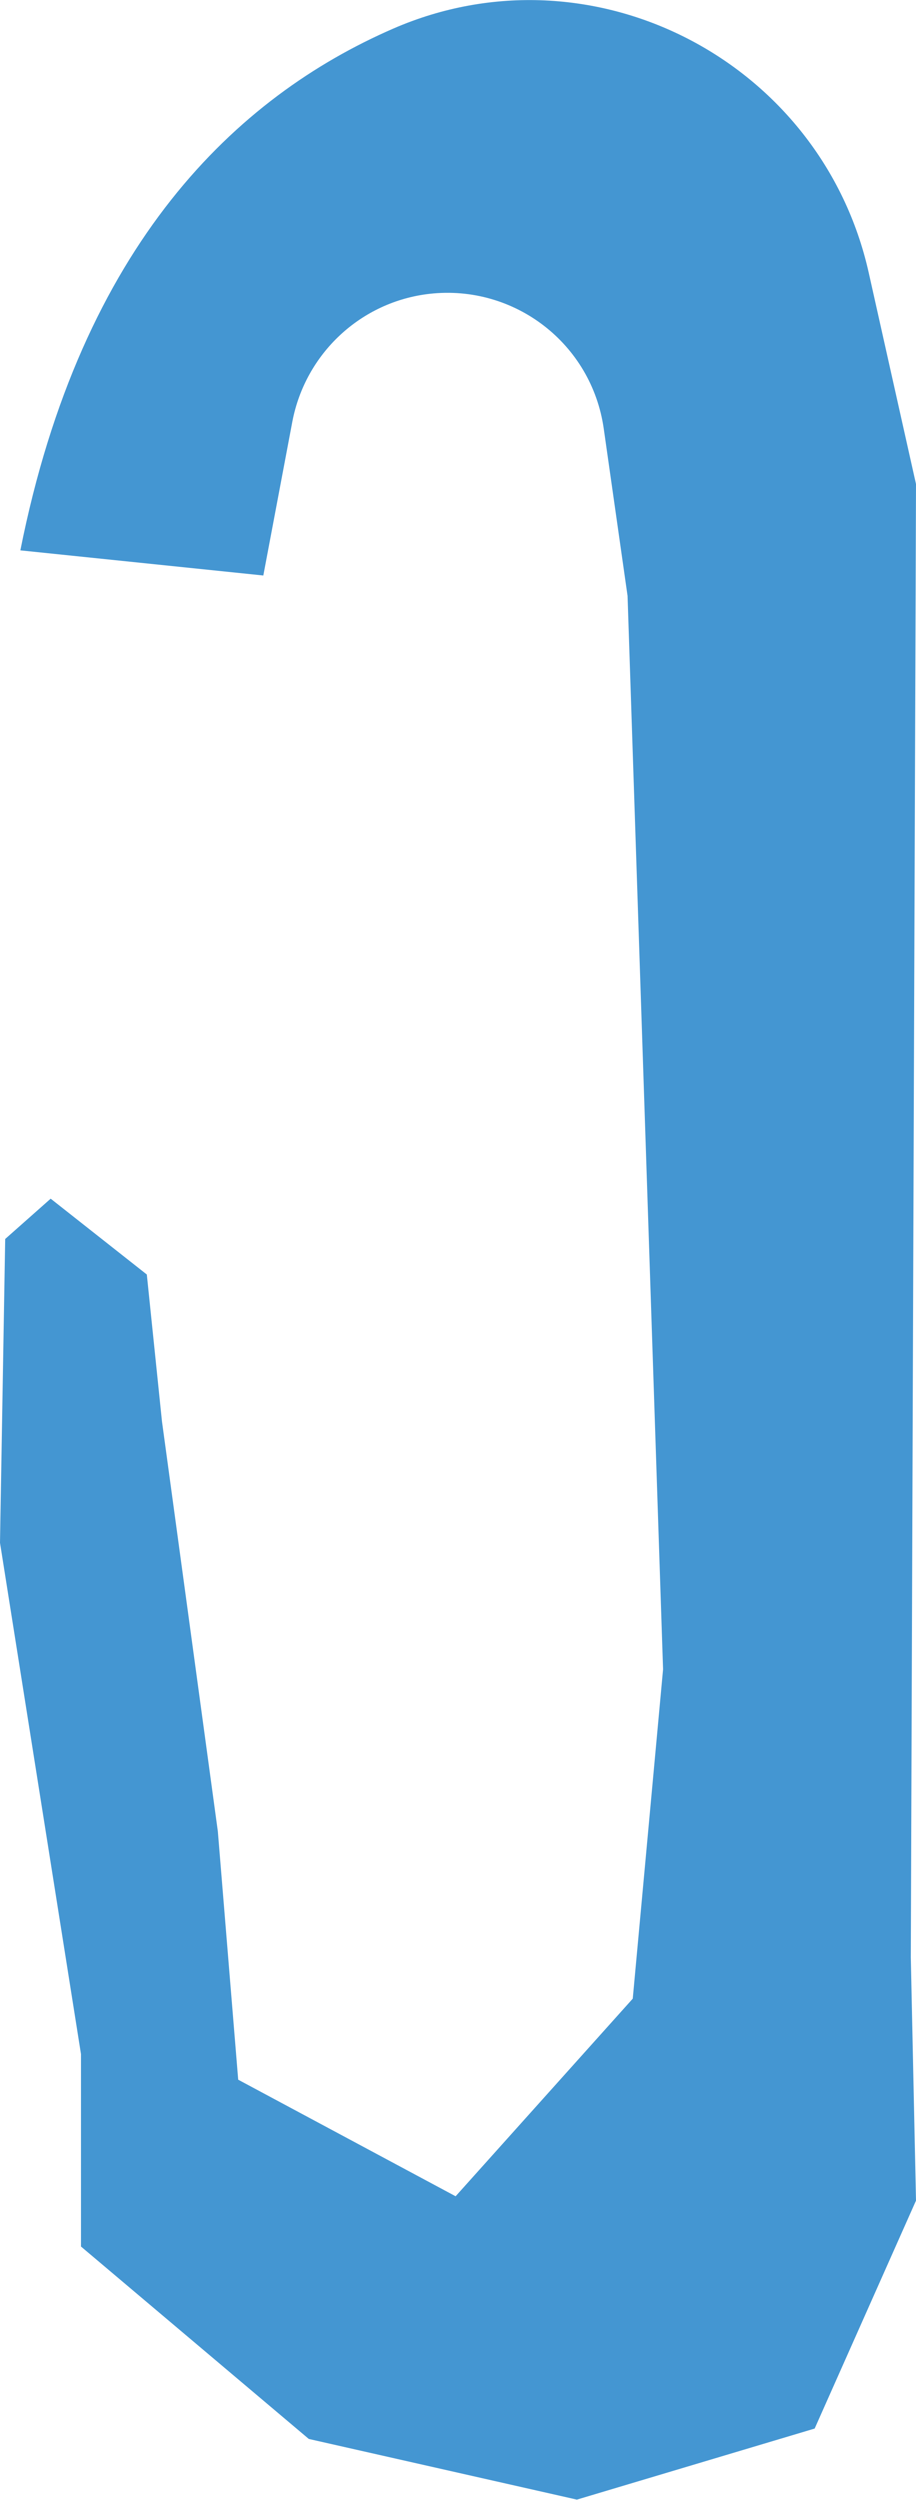
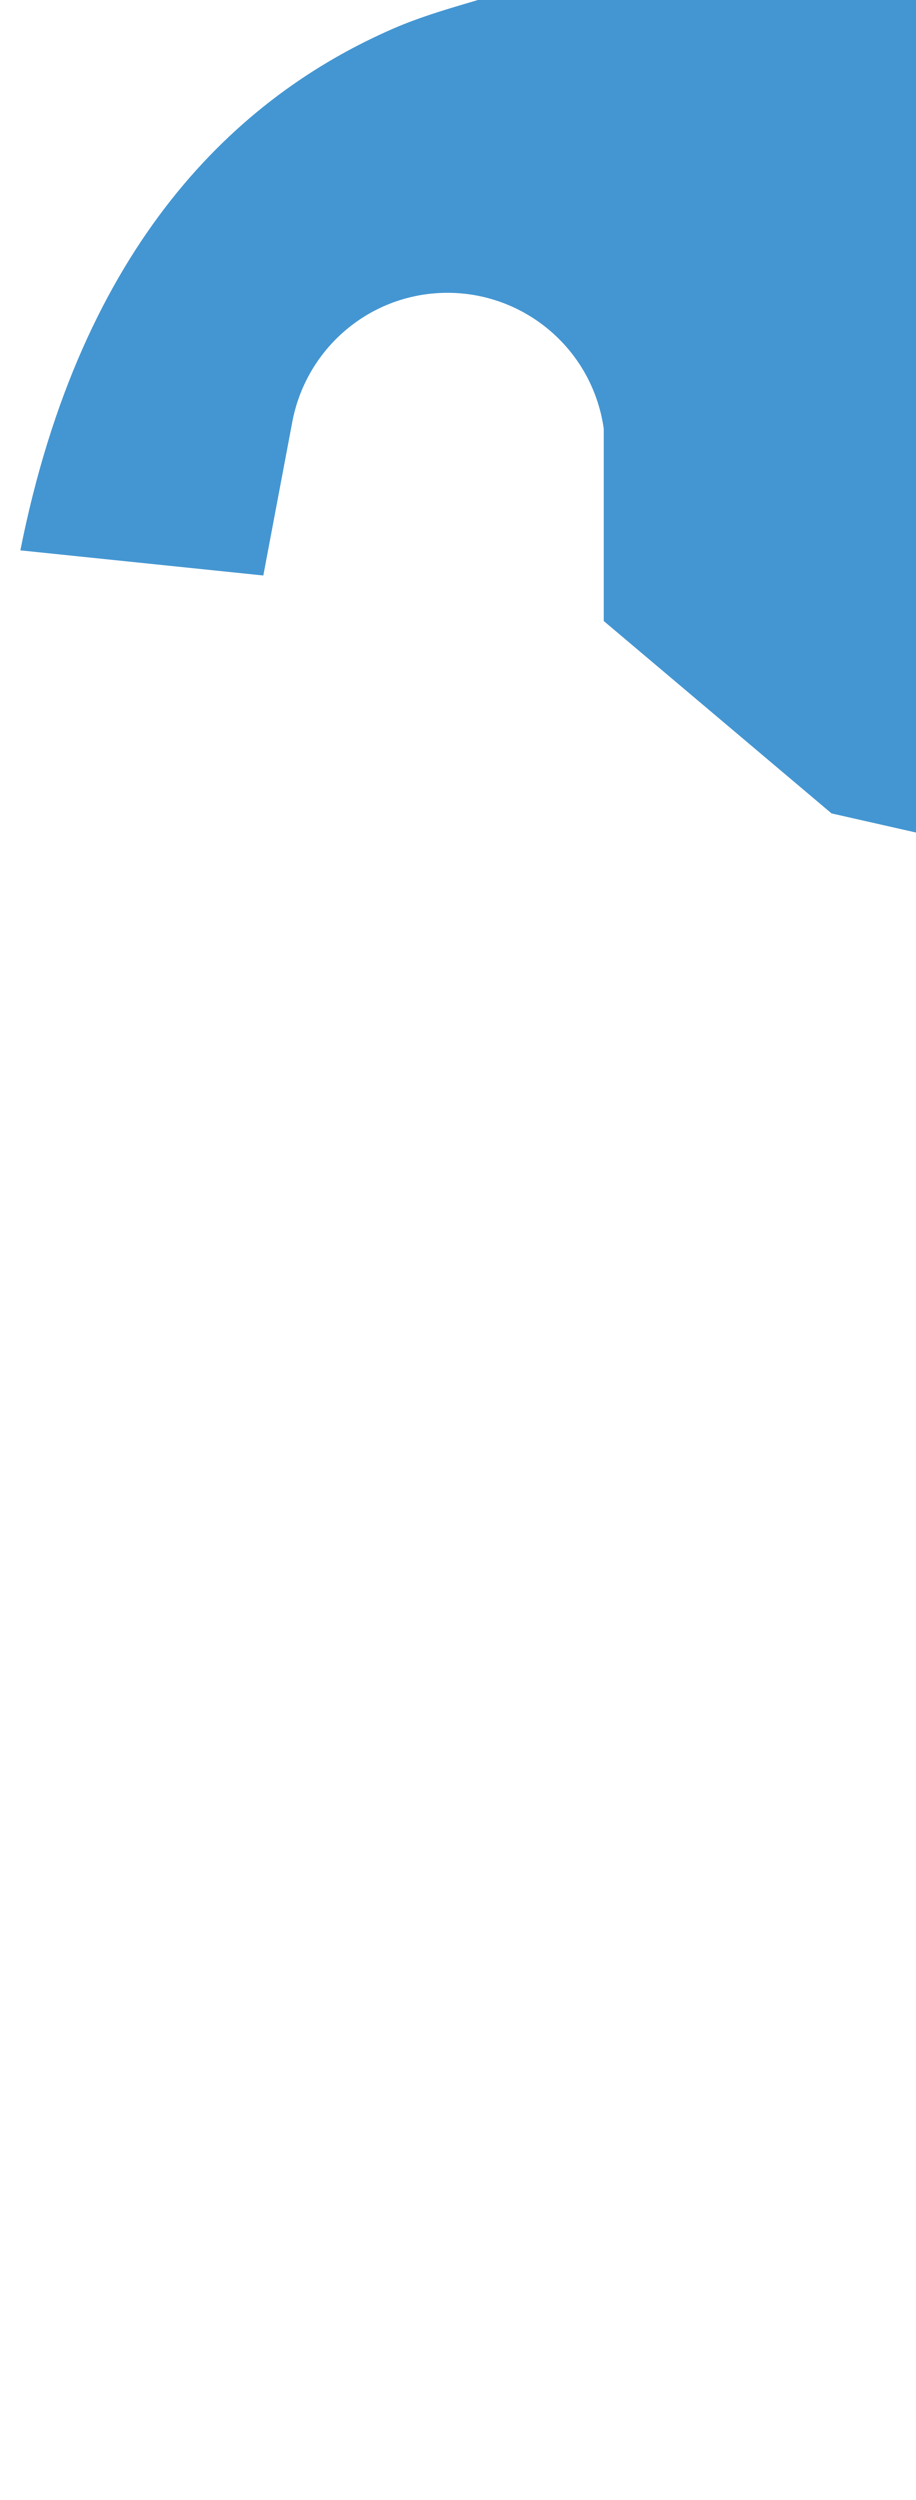
<svg xmlns="http://www.w3.org/2000/svg" id="_圖層_2" data-name="圖層 2" width="21.15" height="57.69" viewBox="0 0 21.15 57.69">
  <g id="_圖層_4" data-name="圖層 4">
-     <path d="M.47,12.7l5.61,.58,.67-3.55c.3-1.57,1.58-2.77,3.17-2.95h0c1.96-.22,3.74,1.15,4.02,3.11l.55,3.86,.82,24.77-.7,7.6-4.09,4.56-5.02-2.69-.47-5.73-1.29-9.46-.35-3.39-2.22-1.75-1.05,.93-.12,7.01,1.87,11.8v4.44l5.26,4.44,6.19,1.4,5.49-1.64,2.34-5.26-.12-5.61,.12-34-1.09-4.87C18.97,1.41,13.68-1.34,9.08,.66,5.47,2.23,1.88,5.62,.47,12.7Z" style="fill: #4496d2;" />
+     <path d="M.47,12.7l5.61,.58,.67-3.55c.3-1.57,1.58-2.77,3.17-2.95h0c1.96-.22,3.74,1.15,4.02,3.11v4.44l5.26,4.44,6.19,1.4,5.49-1.64,2.34-5.26-.12-5.61,.12-34-1.09-4.87C18.97,1.41,13.68-1.34,9.08,.66,5.47,2.23,1.88,5.62,.47,12.7Z" style="fill: #4496d2;" />
  </g>
</svg>